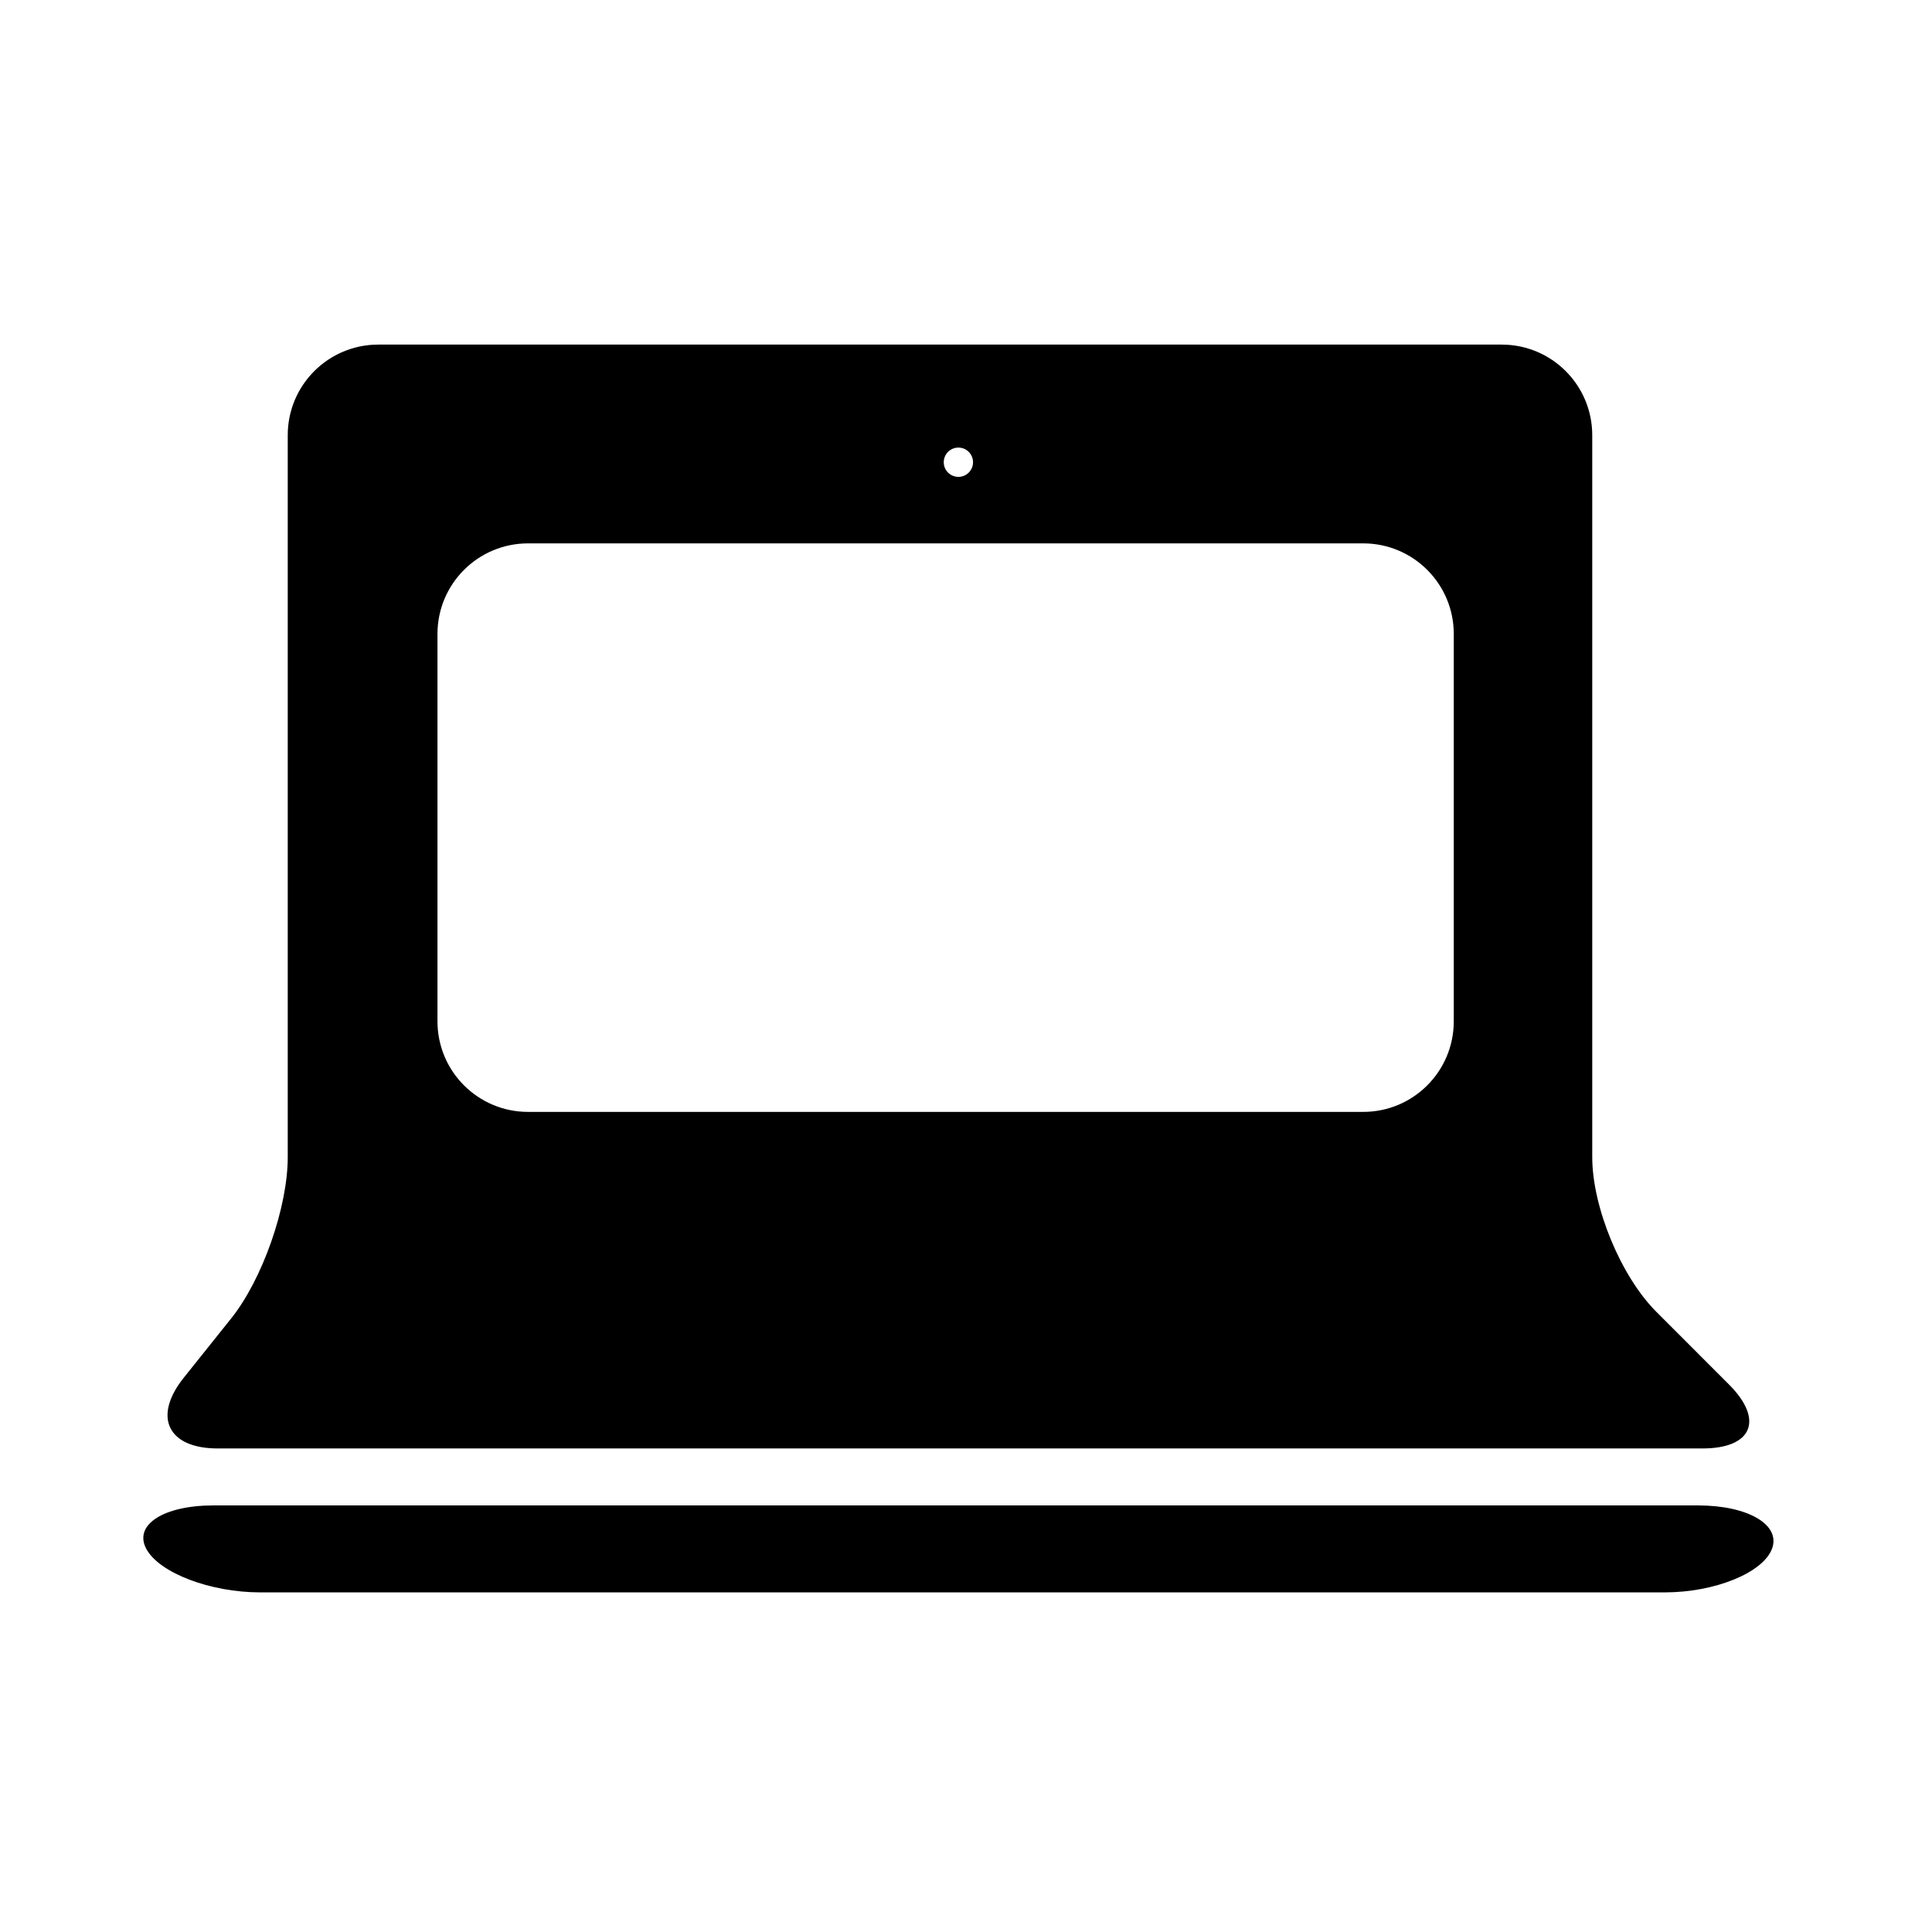
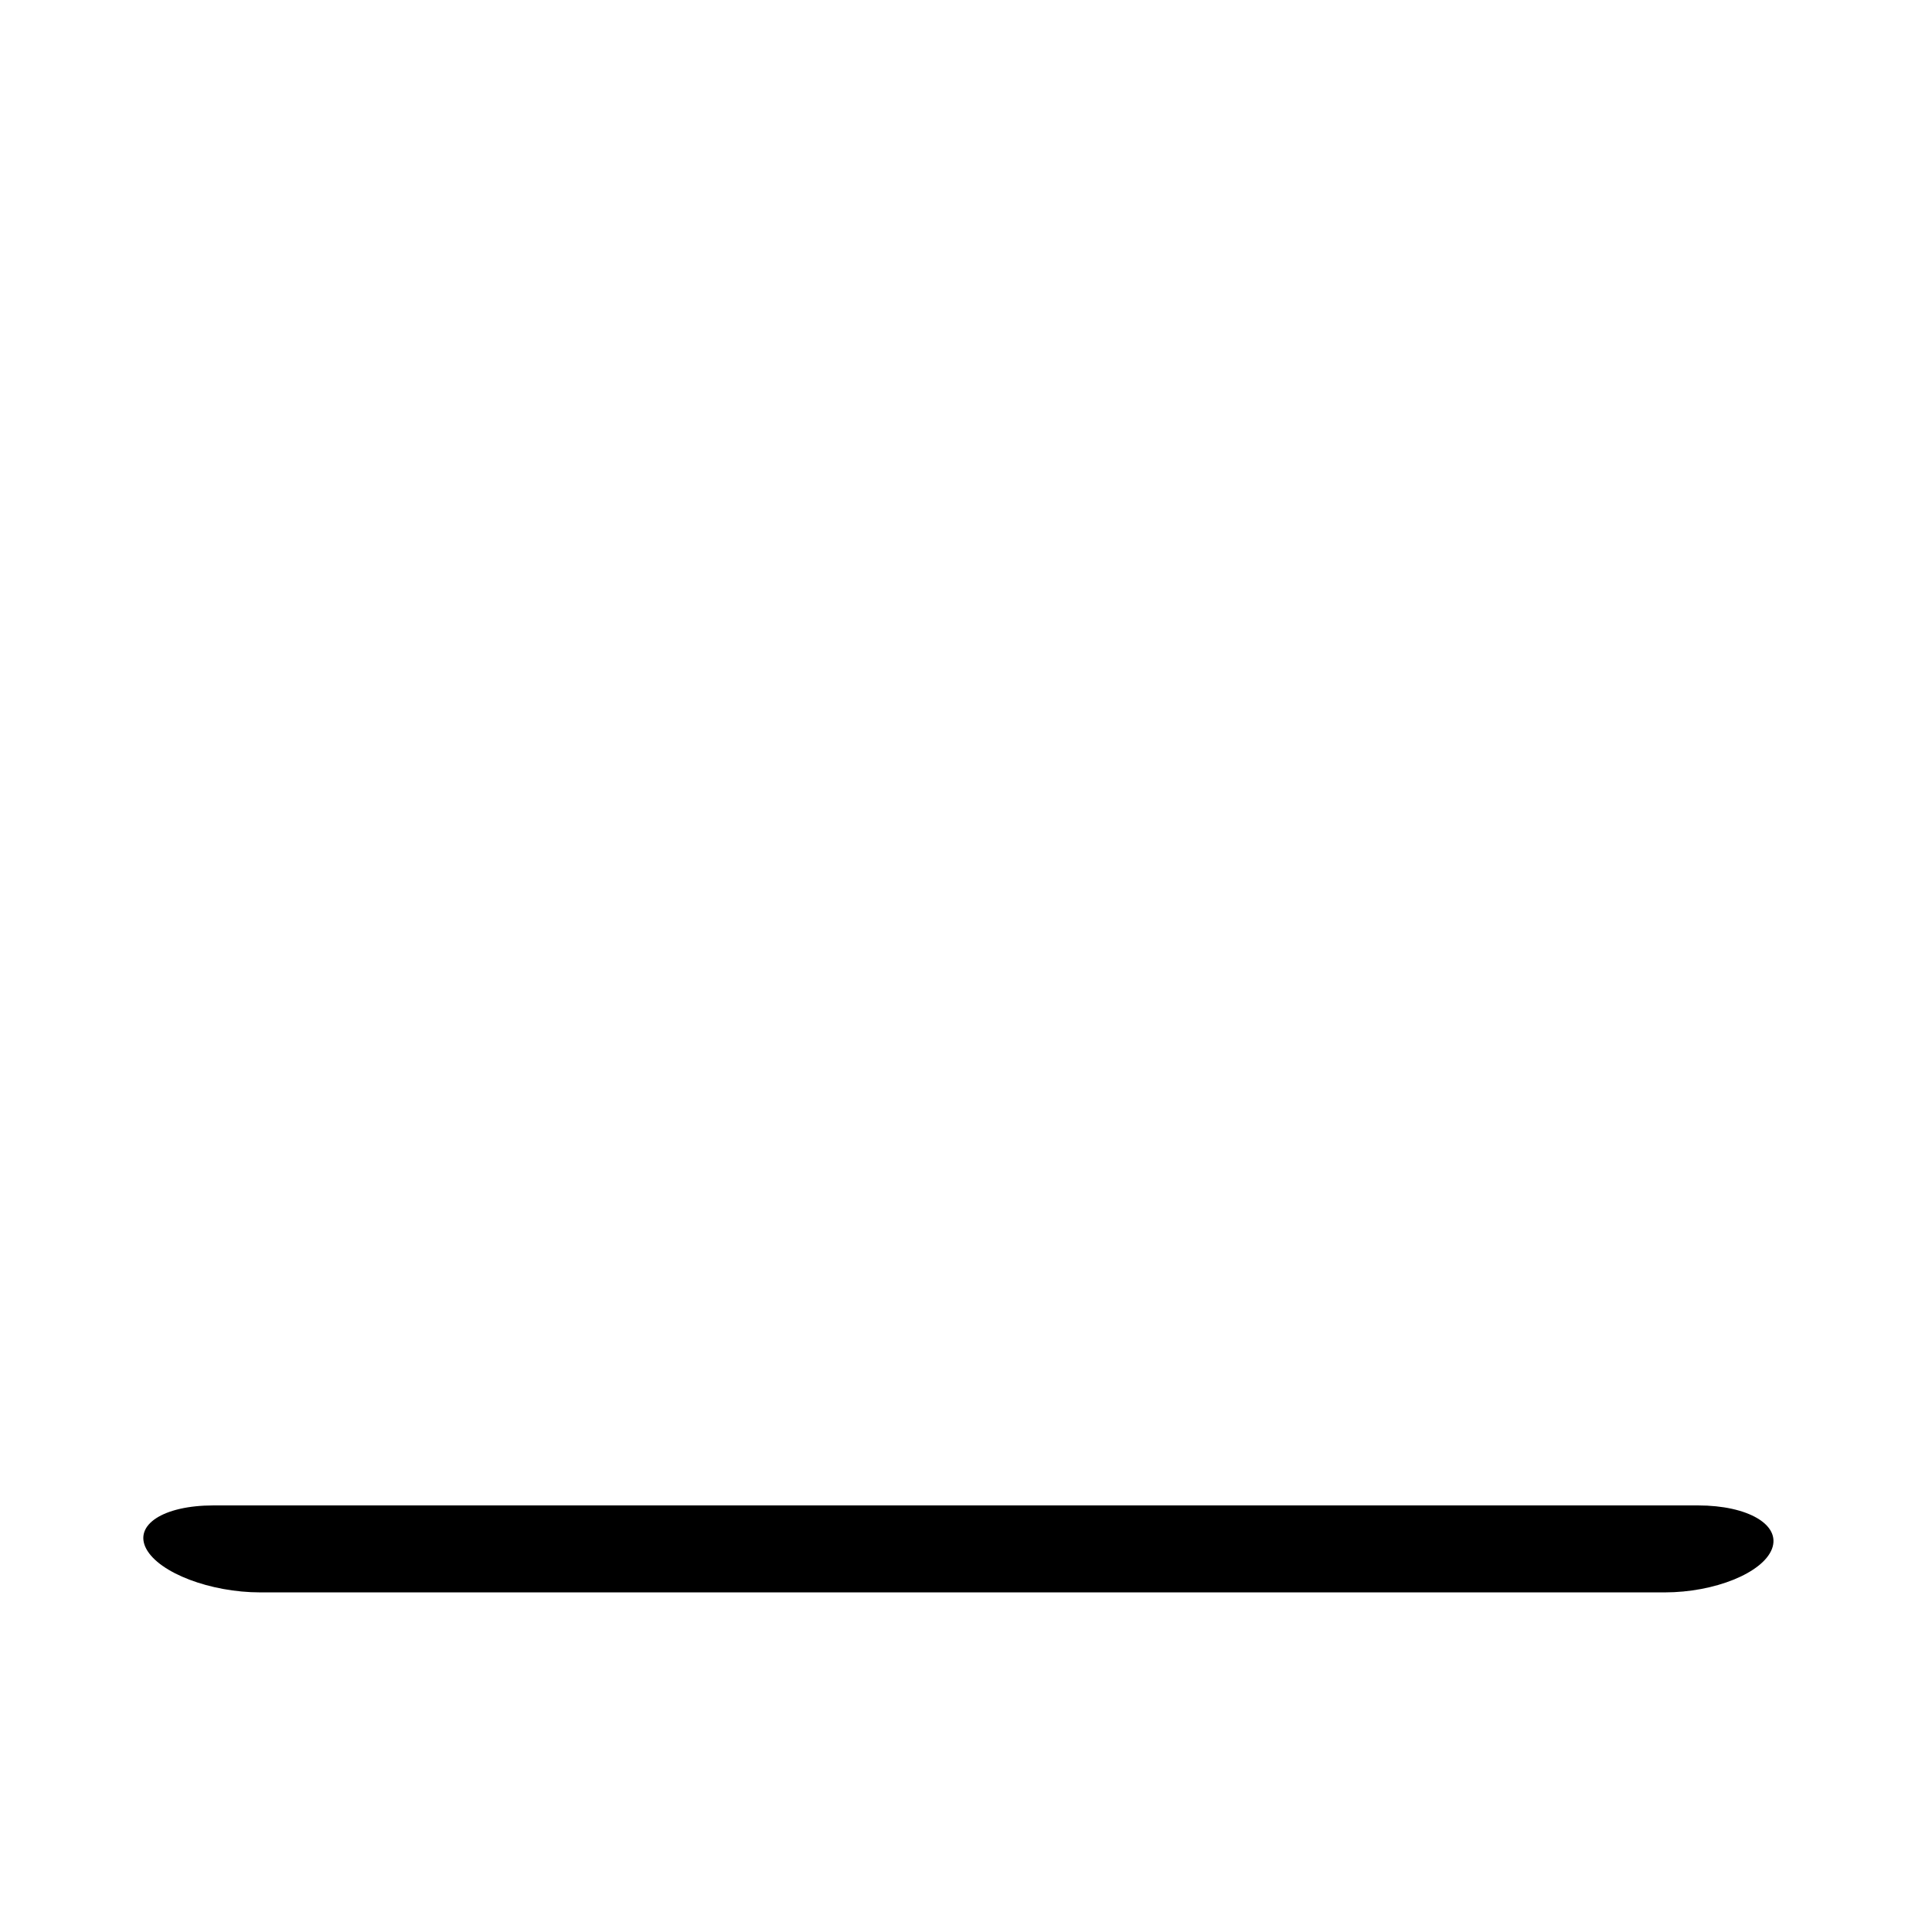
<svg xmlns="http://www.w3.org/2000/svg" version="1.1" id="Capa_1" x="0px" y="0px" width="64px" height="64px" viewBox="0 0 64 64" enable-background="new 0 0 64 64" xml:space="preserve">
  <path d="M7.07,49.869h49.181c1.657,0,2.752,0.645,2.447,1.441c-0.306,0.795-1.896,1.44-3.553,1.44H8.623  c-1.657,0-3.348-0.645-3.776-1.44C4.418,50.514,5.414,49.869,7.07,49.869z" />
-   <path d="M57.272,45.86l-2.406-2.407c-1.171-1.172-2.121-3.465-2.121-5.122V14.415c0-1.657-1.343-3-3-3H12.532c-1.657,0-3,1.343-3,3  v23.917c0,1.657-0.839,4.049-1.874,5.343l-1.571,1.964c-1.035,1.294-0.531,2.343,1.126,2.343h49.181  C58.05,47.982,58.444,47.032,57.272,45.86z M31.748,14.827c0.268,0,0.485,0.217,0.485,0.485s-0.217,0.485-0.485,0.485  c-0.268,0-0.485-0.217-0.485-0.485S31.48,14.827,31.748,14.827z M48.158,33.833c0,1.657-1.343,3-3,3H17.492c-1.657,0-3-1.343-3-3V21  c0-1.657,1.343-3,3-3h27.666c1.657,0,3,1.343,3,3V33.833z" />
</svg>